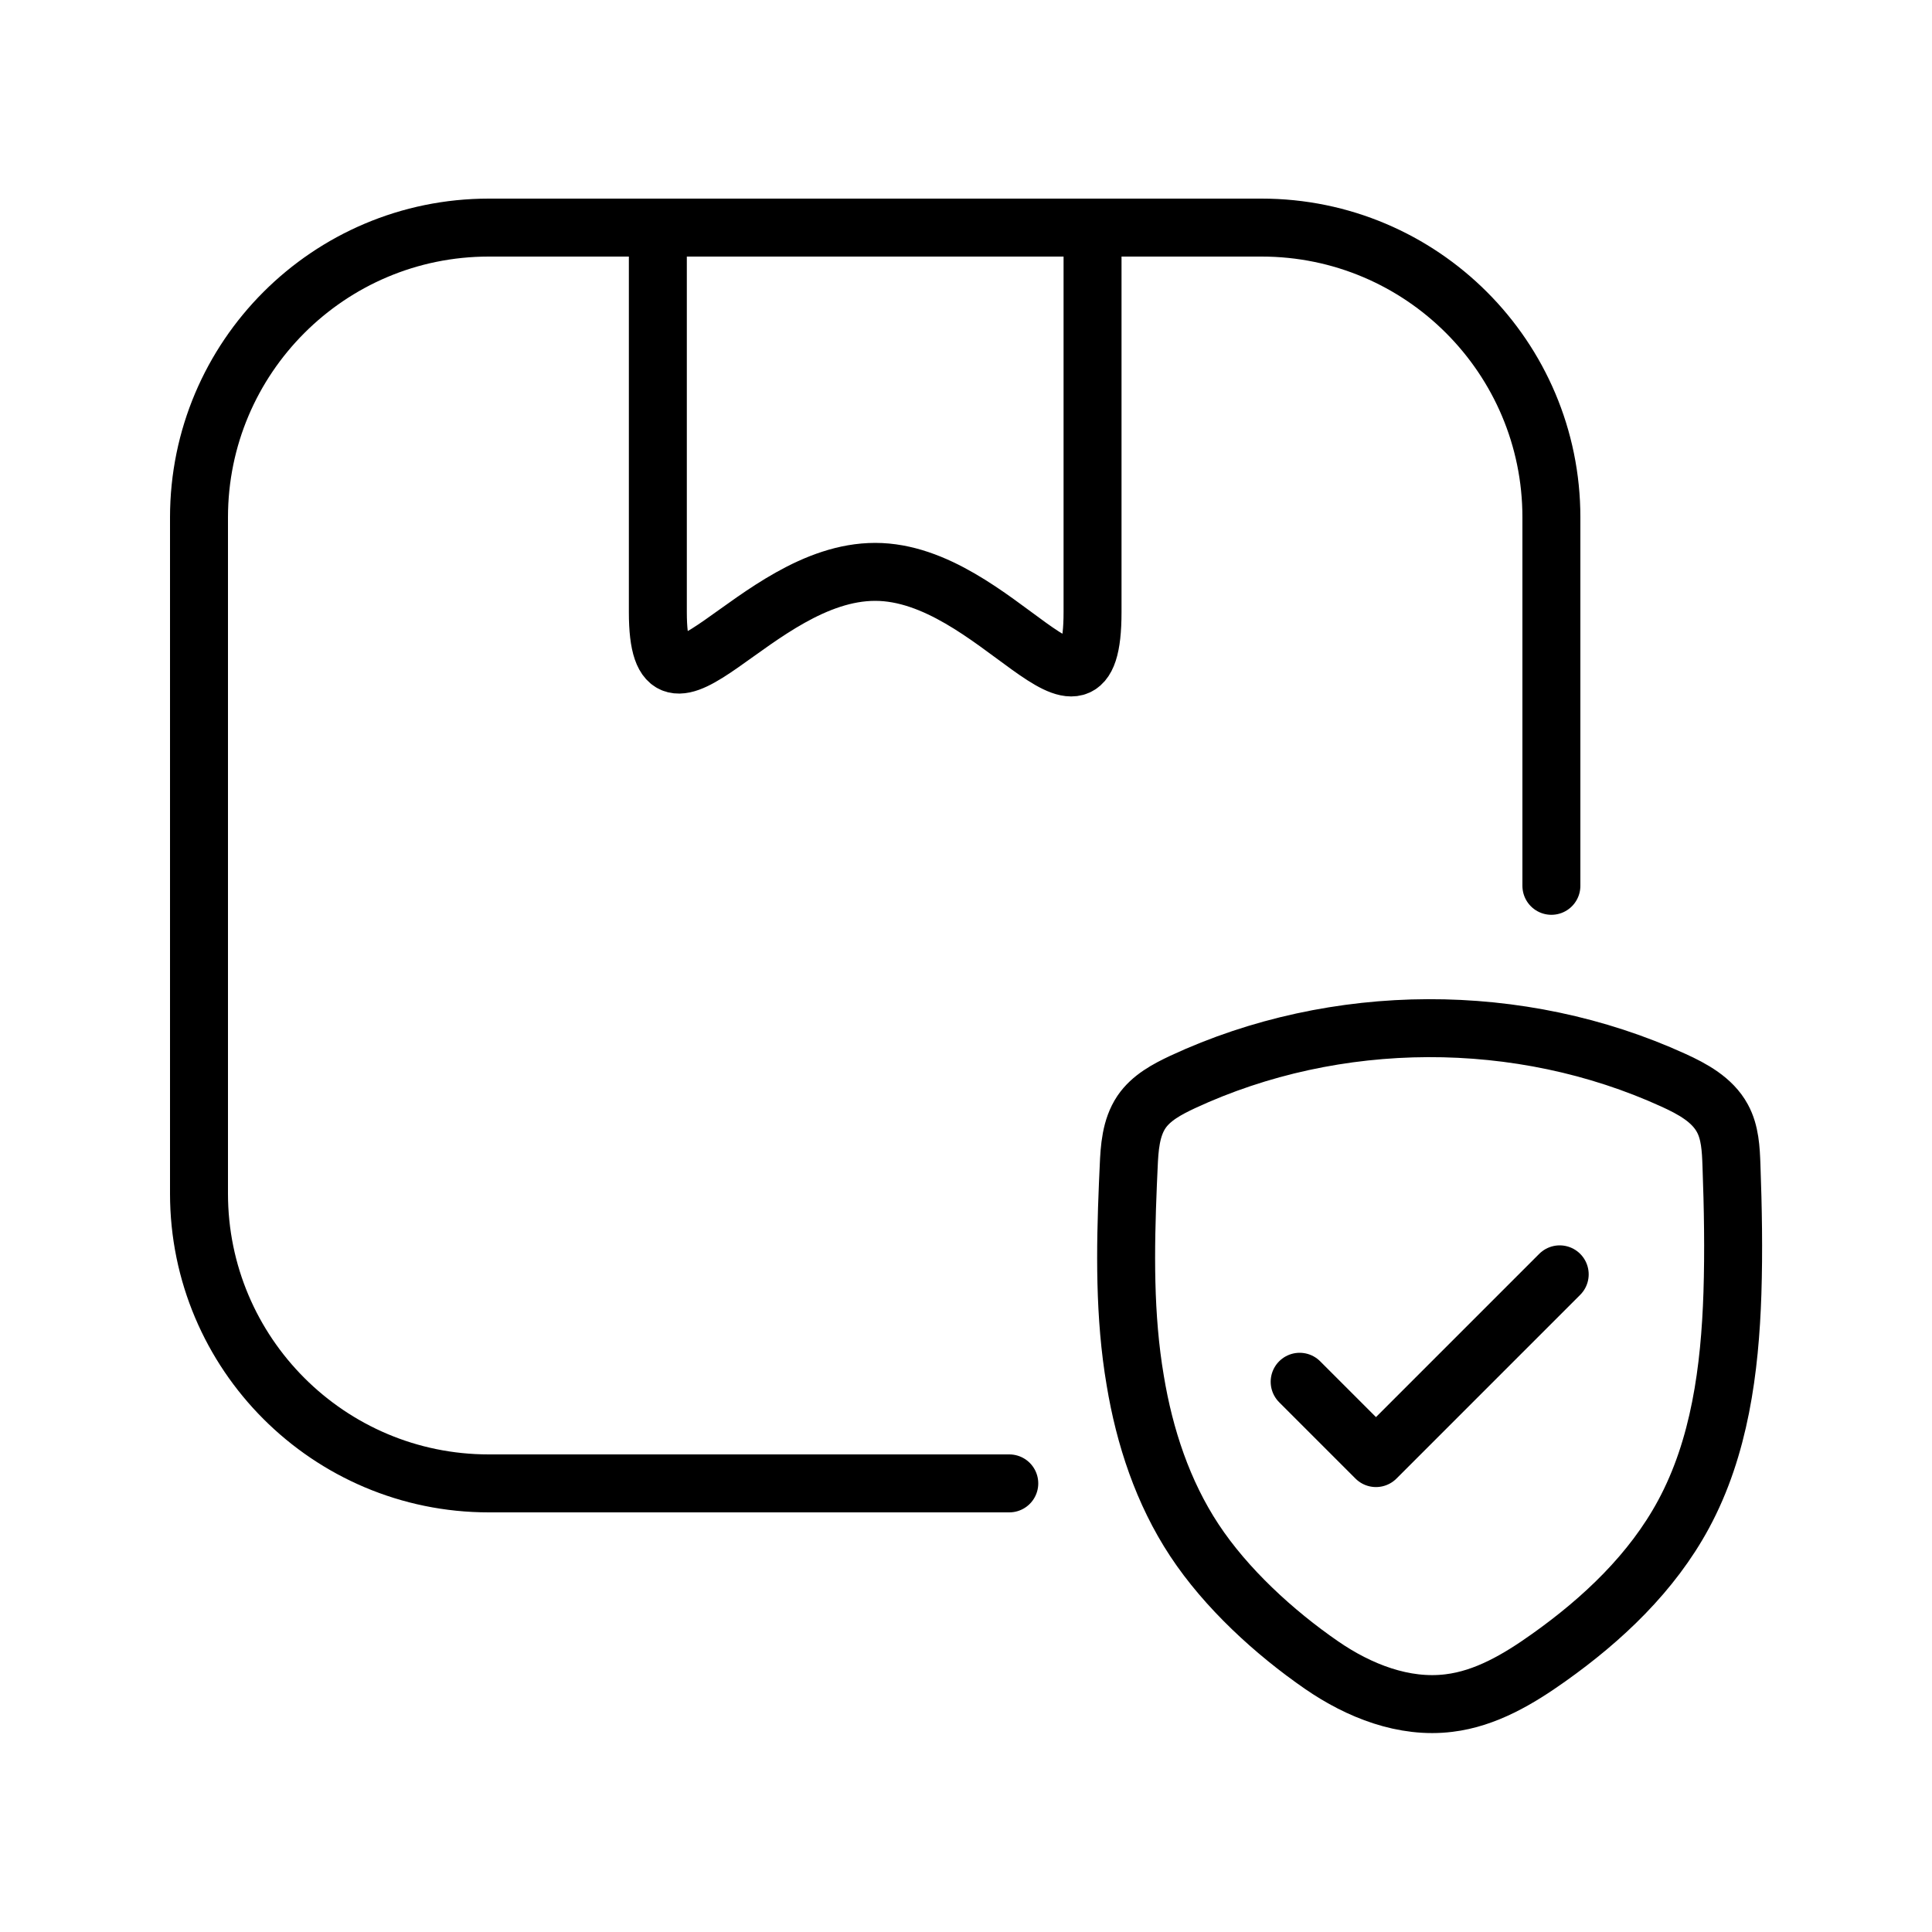
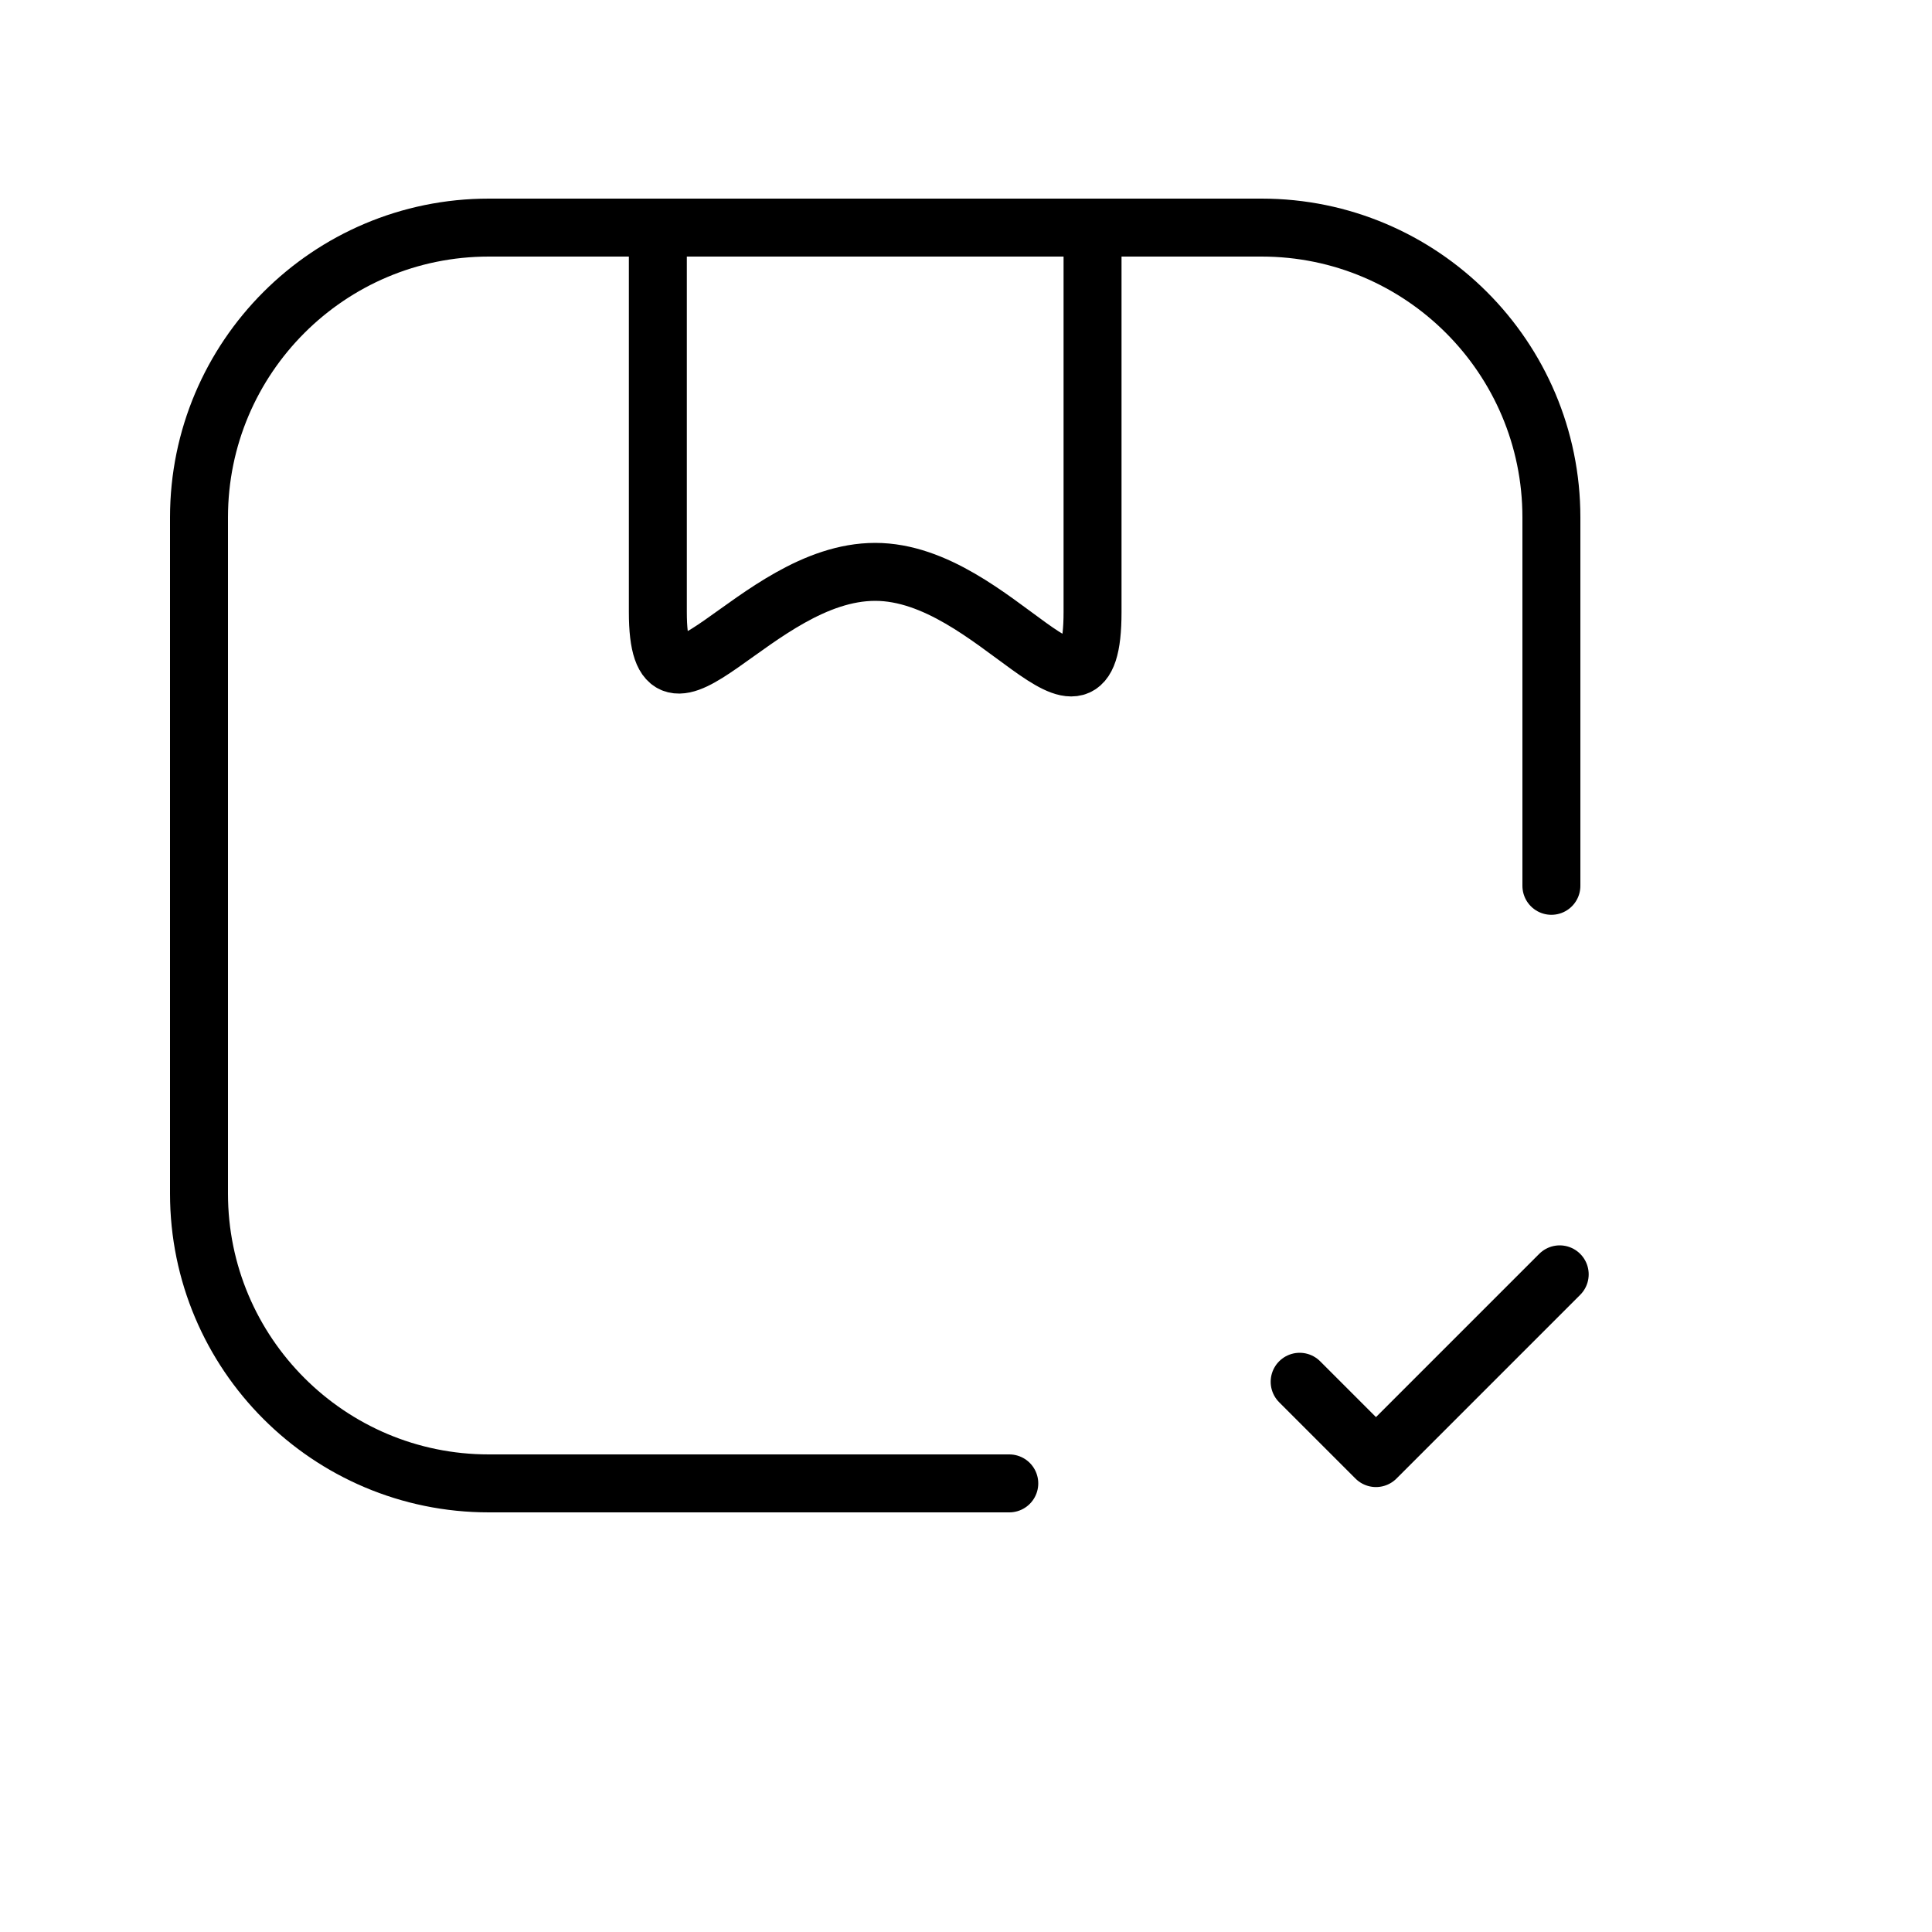
<svg xmlns="http://www.w3.org/2000/svg" version="1.1" id="Livello_1" x="0px" y="0px" viewBox="0 0 1000 1000" style="enable-background:new 0 0 1000 1000;" xml:space="preserve">
  <style type="text/css">
	.st0{fill:none;stroke:#000000;stroke-width:30;stroke-linecap:round;stroke-miterlimit:10;}
	.st1{fill:none;stroke:#000000;stroke-width:30;stroke-linecap:round;stroke-linejoin:round;stroke-miterlimit:10;}
</style>
  <g>
    <path class="st0" d="M522.4,767.8H253c-82.8,0-150-67.2-150-150v-350c0-82.8,67.2-150,150-150h87.5c0,0,0,127.4,0,199   S390.5,296,453,296s112.5,95.8,112.5,20.8c0-75,0-185,0-185s0,110,0,185c0,75-50.1-20.8-112.5-20.8s-112.5,92.4-112.5,20.8   s0-199,0-199H653c82.8,0,150,67.2,150,150v190.7" />
-     <path class="st1" d="M712.2,754.7l-39.5-39.5L712.2,754.7l95.1-95.1L712.2,754.7z" />
-     <path class="st1" d="M583.8,612.9c0.1-3,0.3-6,0.4-8.9c0.4-9.8,1.1-20.2,6.6-28.4c5-7.4,13.3-11.8,21.4-15.6   c79.2-36.8,174.5-37.1,253.9-0.9c9.9,4.5,20.2,10.1,25.4,19.7c4,7.3,4.4,16,4.7,24.3c0.8,22.1,1.2,44.2,0.5,66.3   c-1.3,39.4-6.6,79.8-25.3,114.4c-16.3,30.2-41.9,54.4-69.8,74.2c-15.6,11.1-32.6,21.2-51.6,23.5c-23.3,2.9-46.6-6.3-65.9-19.6   c-24.5-16.9-49.5-39.8-65.9-64.7c-16.3-24.7-25.8-53.5-30.6-82.6C581.9,681.2,582.4,646.9,583.8,612.9z" />
+     <path class="st1" d="M712.2,754.7l-39.5-39.5L712.2,754.7l95.1-95.1L712.2,754.7" />
  </g>
</svg>